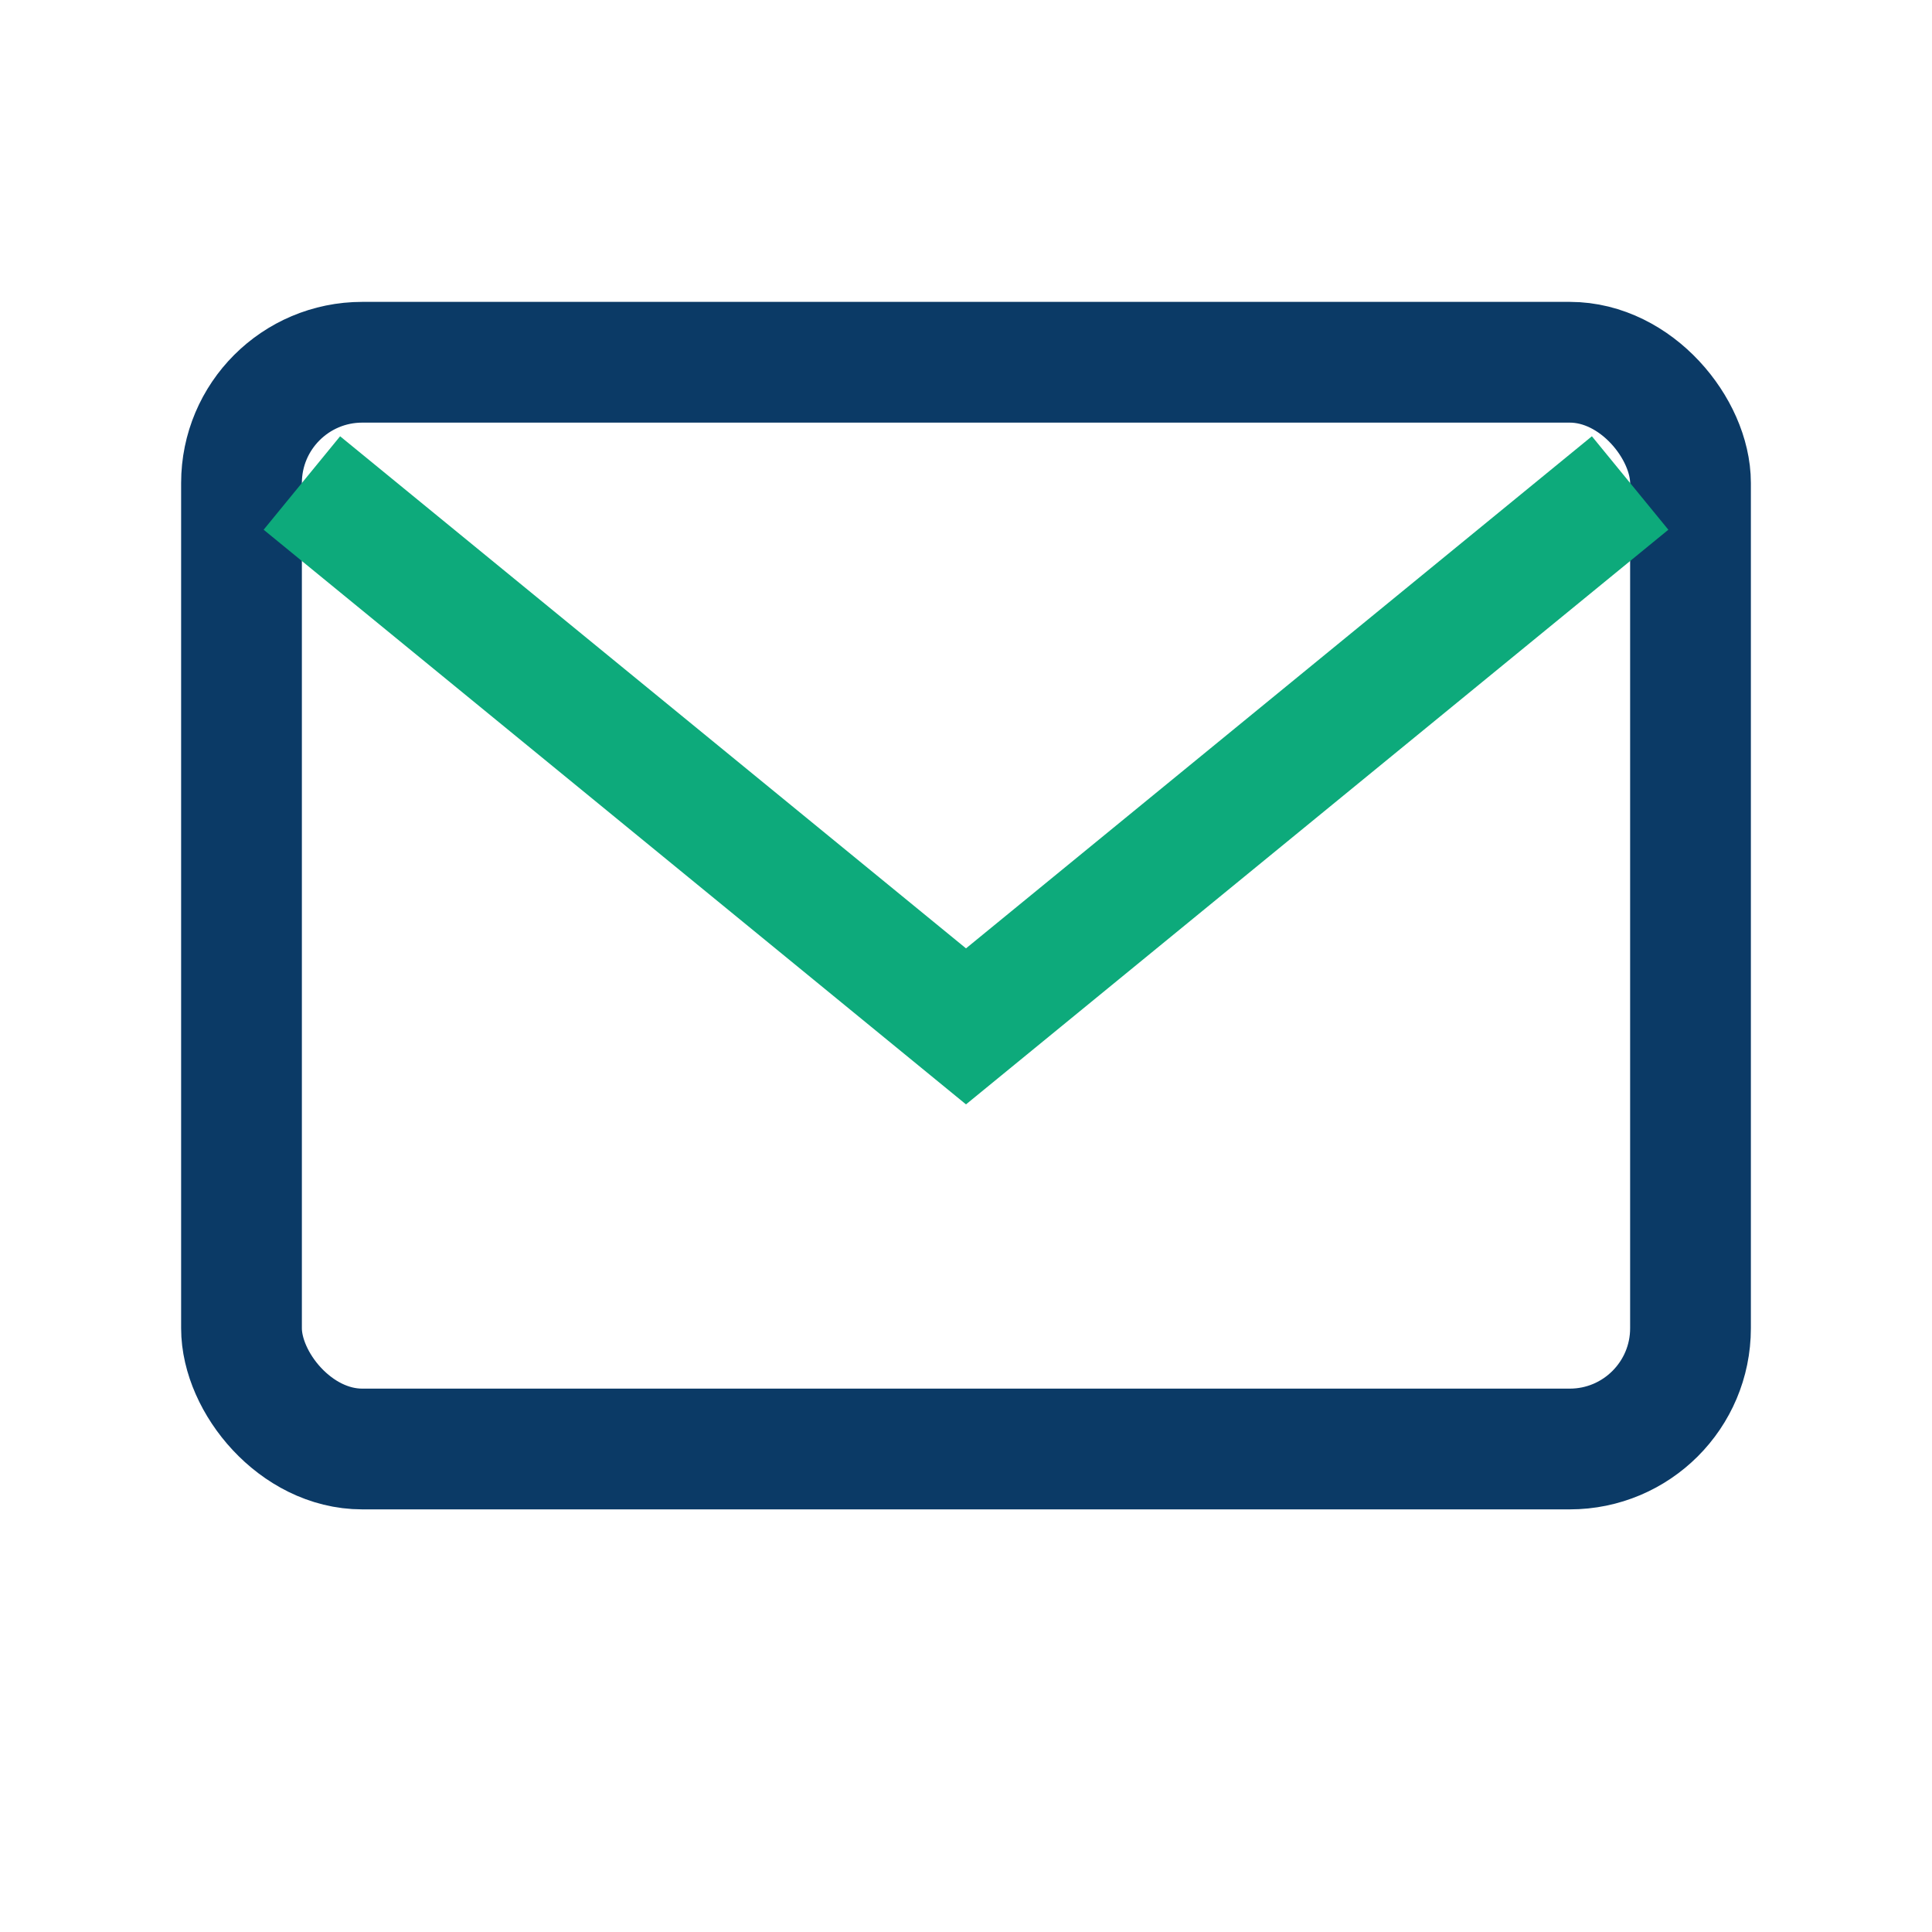
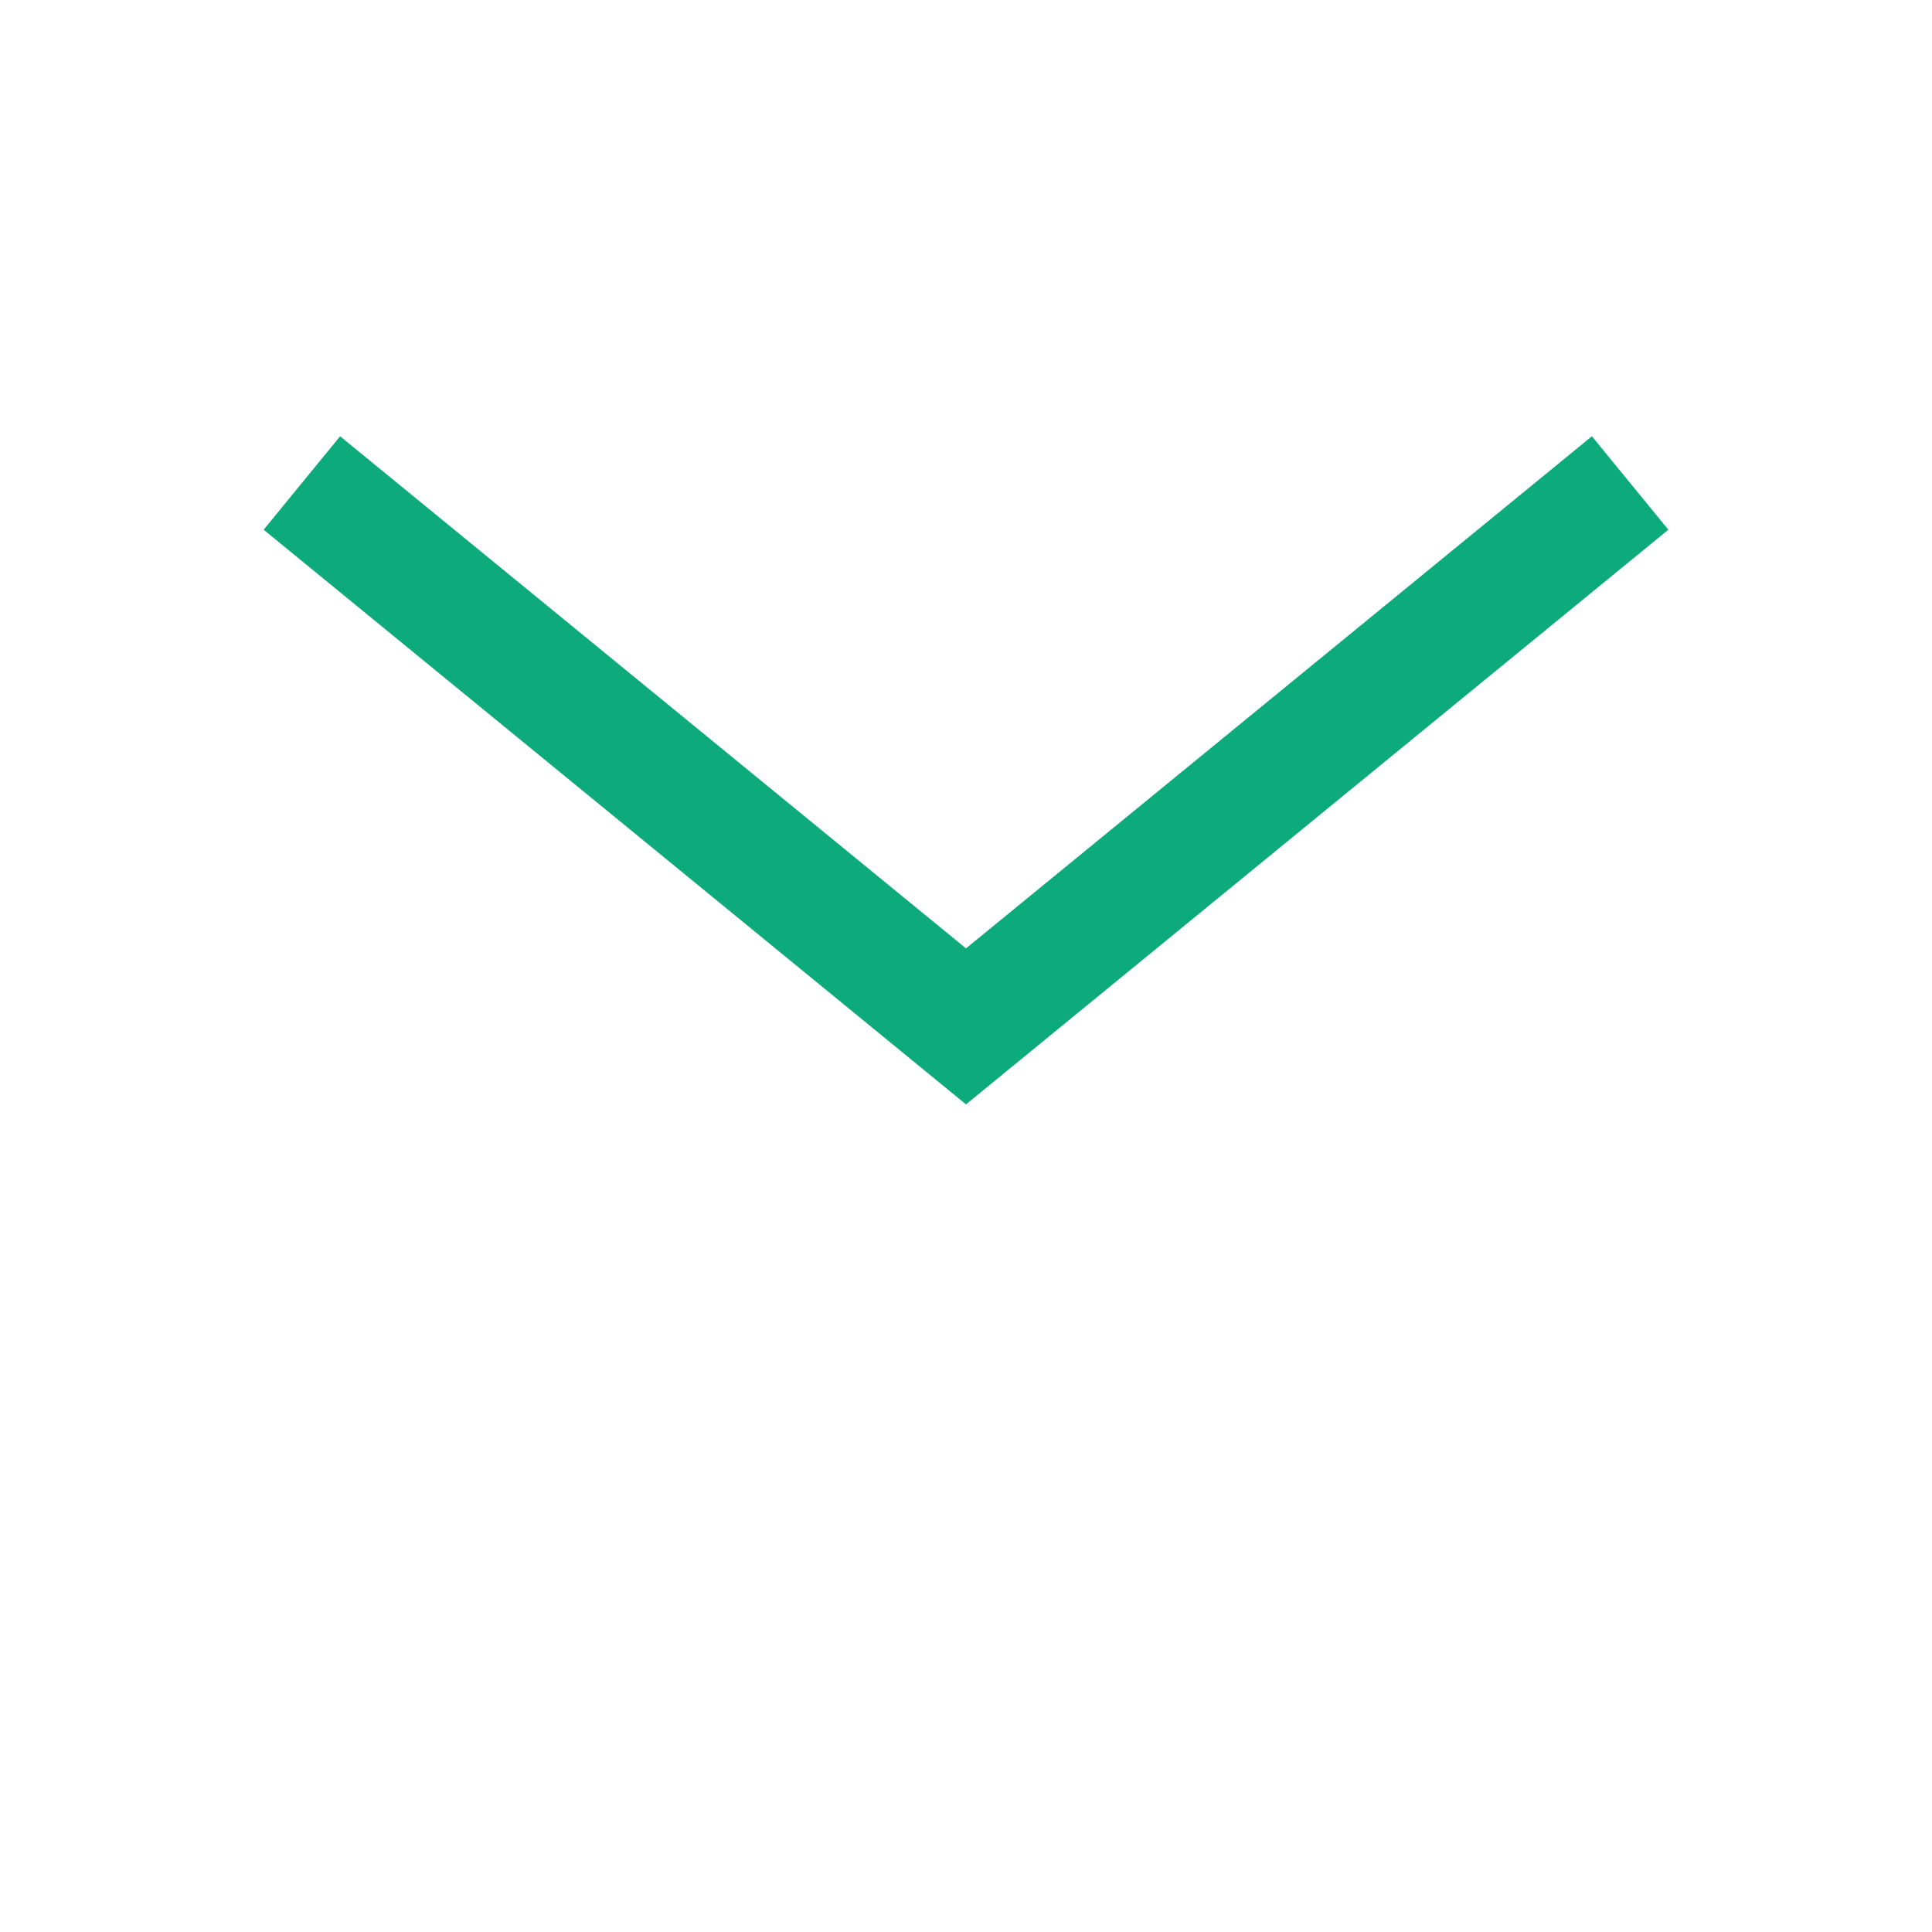
<svg xmlns="http://www.w3.org/2000/svg" width="32" height="32" viewBox="0 0 32 32" fill="none" stroke="#0B3A66" stroke-width="2">
-   <rect x="4" y="6" width="24" height="18" rx="2" />
  <path d="M5 8l11 9l11-9" stroke="#0DAA7B" />
</svg>